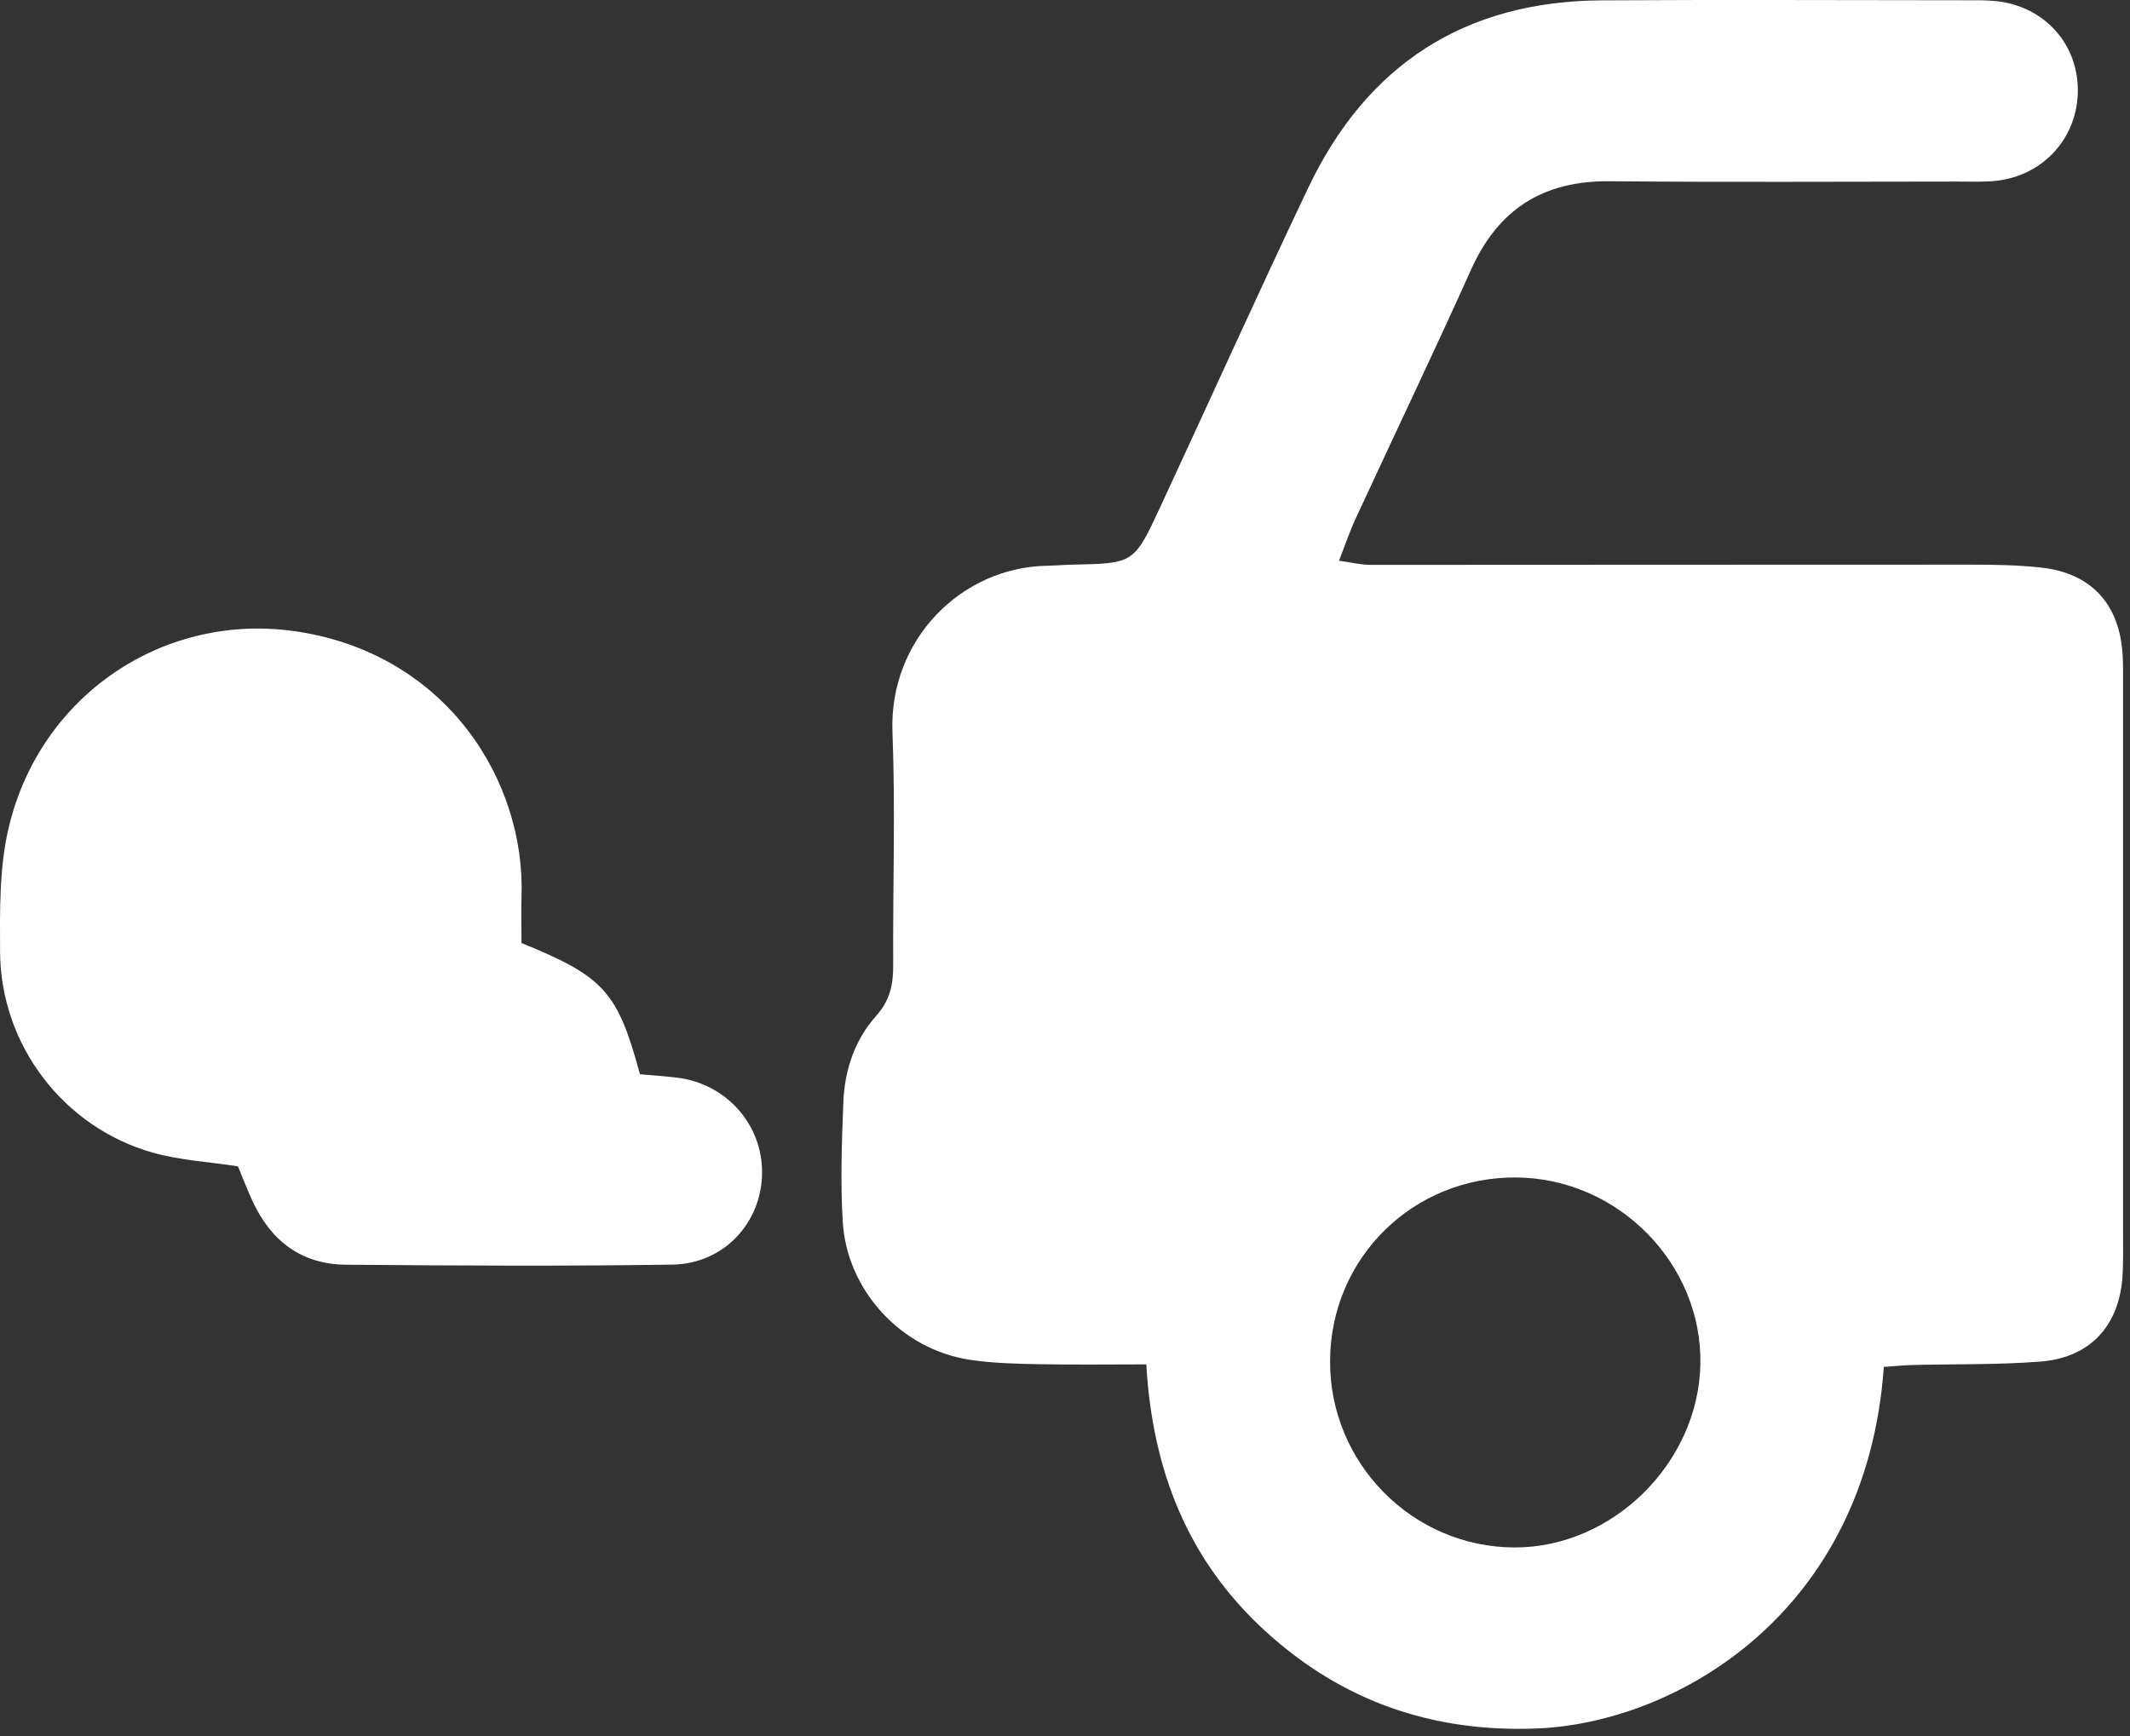
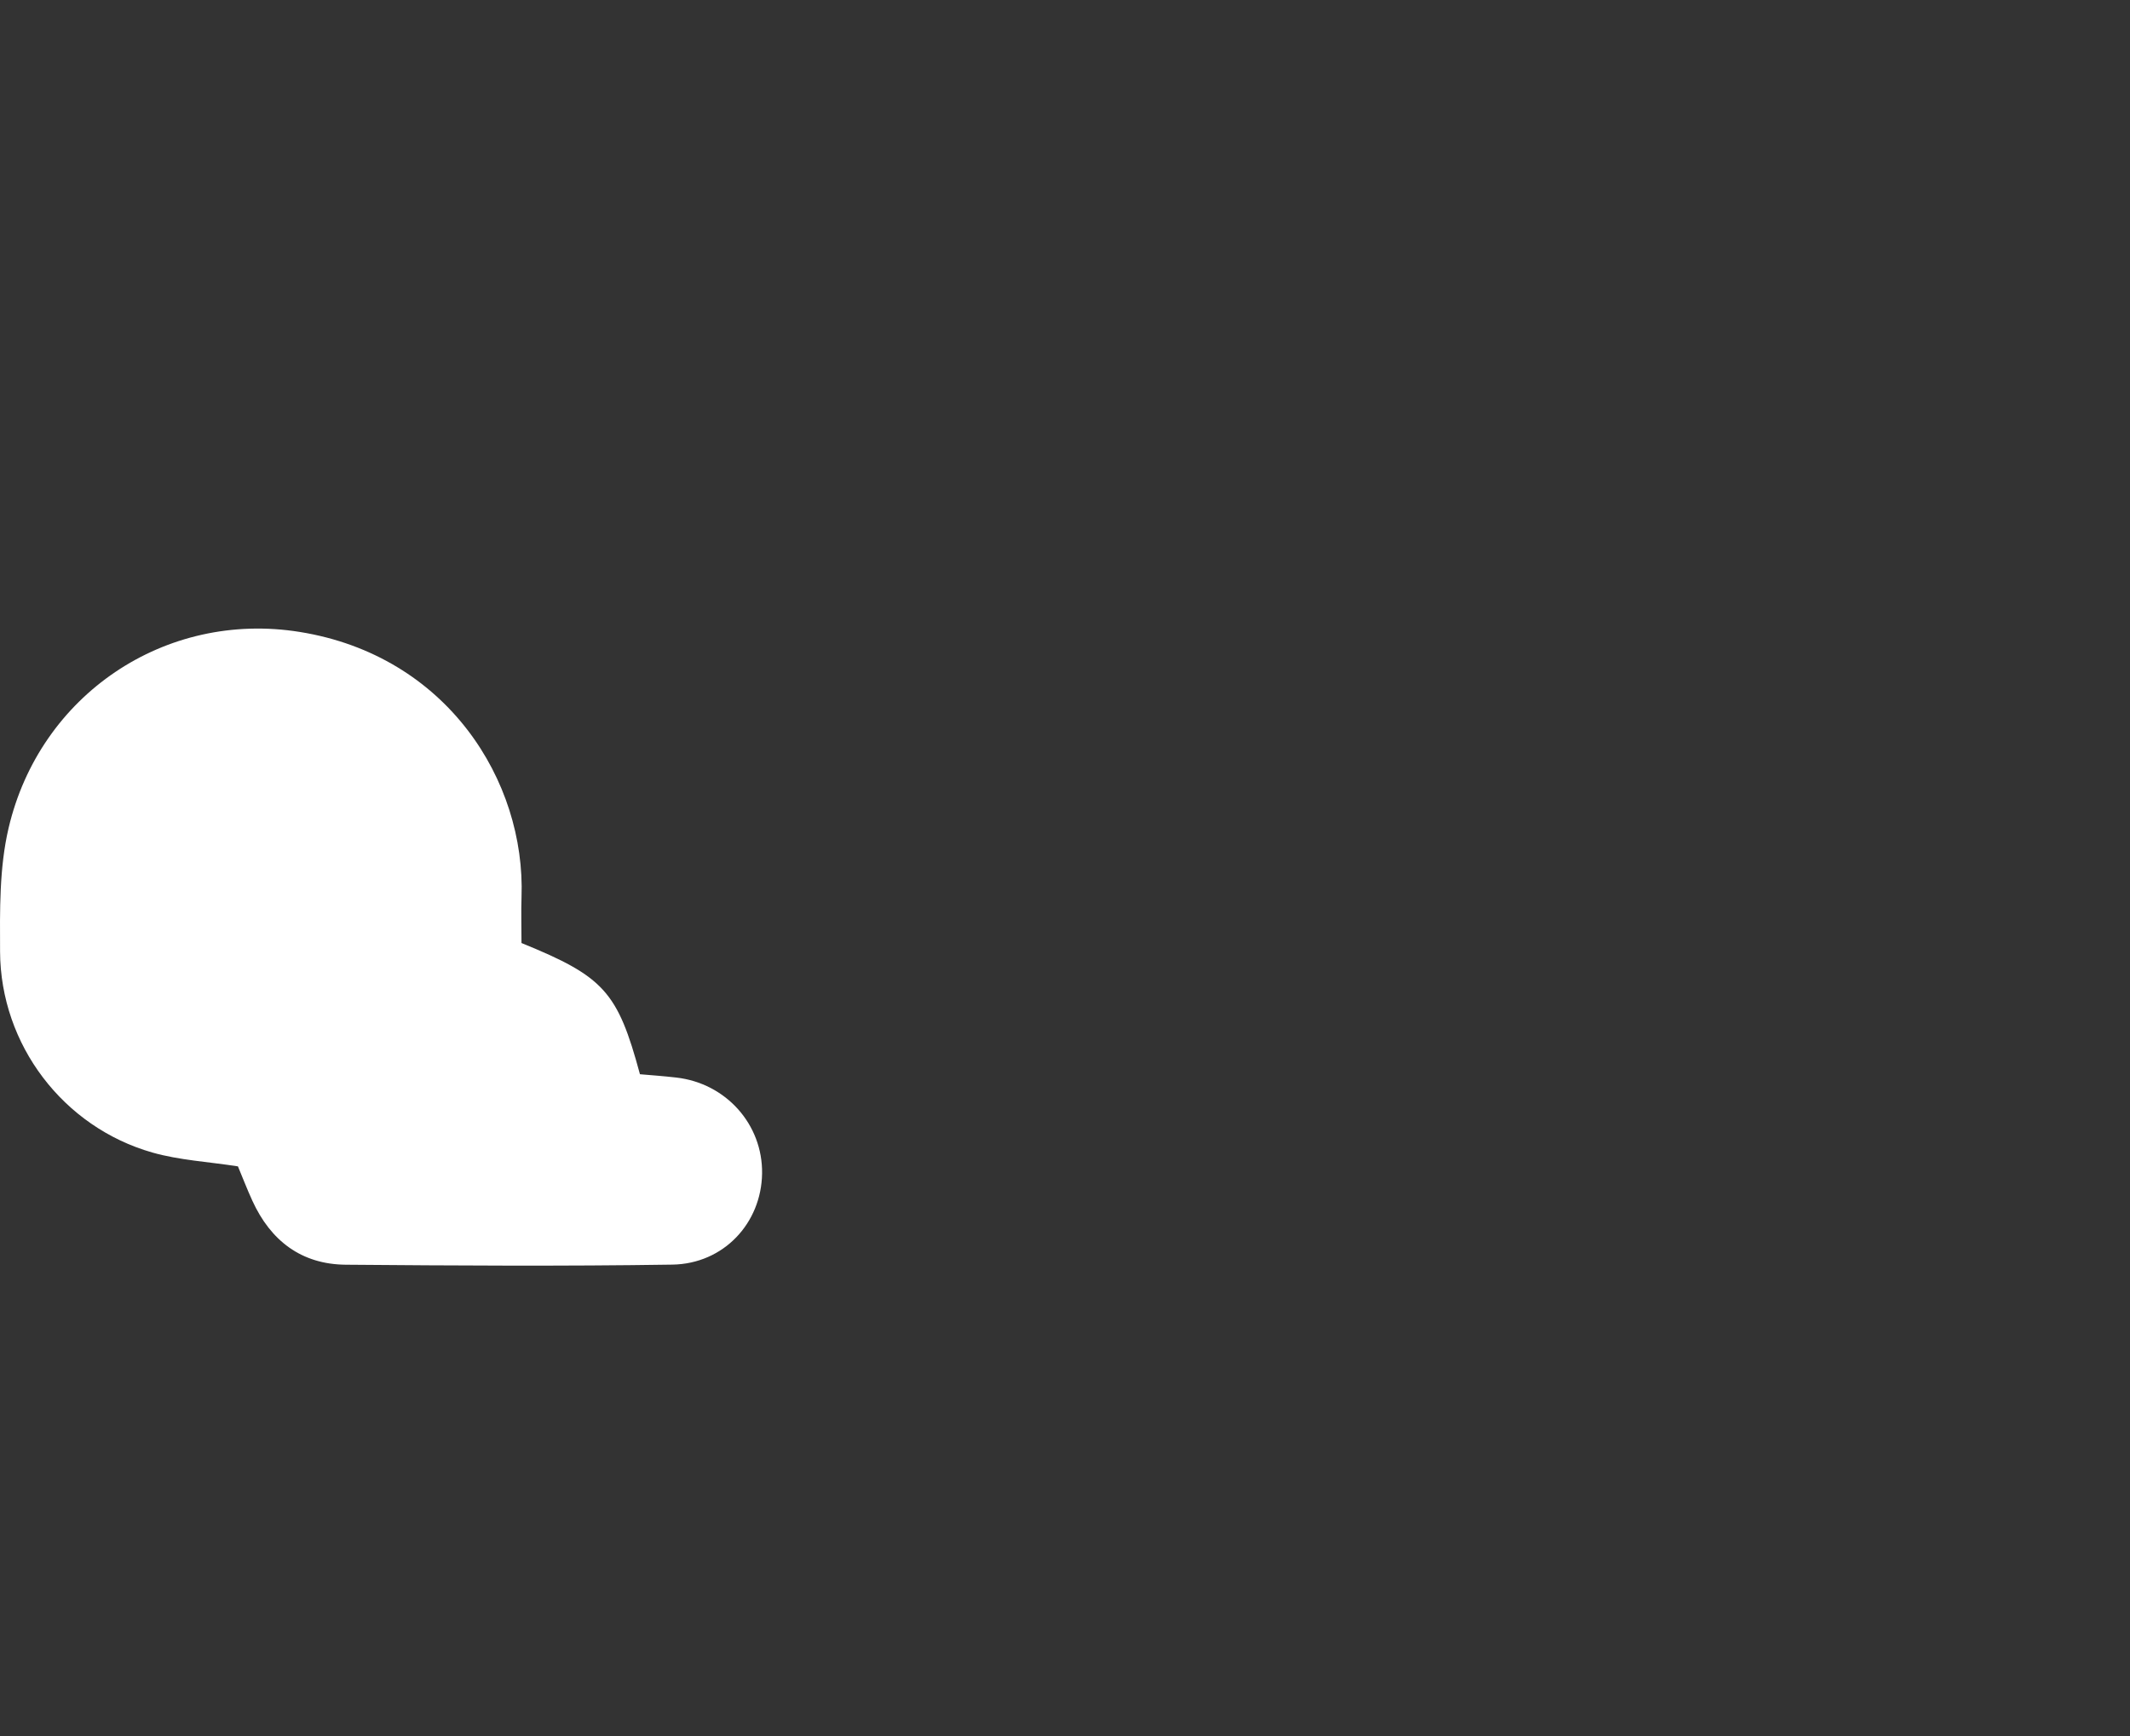
<svg xmlns="http://www.w3.org/2000/svg" width="65" height="53" viewBox="0 0 65 53" fill="none">
  <rect x="0" y="0" width="65" height="53" fill="#333333" stroke="none" />
-   <path d="M57.488 41.722C56.956 49.25 51.141 52.594 46.887 52.759C43.718 52.882 40.955 51.93 38.61 49.784C36.259 47.634 35.169 44.901 34.981 41.645C33.827 41.645 32.748 41.66 31.67 41.639C30.974 41.626 30.27 41.608 29.584 41.503C27.515 41.186 25.851 39.406 25.719 37.304C25.643 36.086 25.689 34.858 25.736 33.635C25.775 32.653 26.091 31.728 26.749 30.993C27.172 30.52 27.261 30.024 27.257 29.436C27.244 27.076 27.326 24.712 27.235 22.355C27.124 19.528 29.331 17.316 31.946 17.269C32.209 17.264 32.47 17.24 32.731 17.235C34.598 17.196 34.607 17.201 35.408 15.473C36.918 12.224 38.387 8.958 39.927 5.724C41.711 1.976 44.7 0.036 48.87 0.011C52.585 -0.011 56.302 0.006 60.019 0.008C60.324 0.008 60.632 0.003 60.935 0.036C62.396 0.203 63.417 1.342 63.408 2.776C63.398 4.205 62.359 5.36 60.918 5.519C60.529 5.561 60.132 5.542 59.739 5.542C56.197 5.542 52.656 5.566 49.116 5.532C47.096 5.514 45.723 6.381 44.894 8.226C43.748 10.775 42.54 13.298 41.368 15.833C41.189 16.219 41.054 16.623 40.861 17.115C41.25 17.168 41.536 17.242 41.824 17.242C47.945 17.242 54.065 17.233 60.185 17.235C60.885 17.235 61.586 17.248 62.28 17.323C63.819 17.488 64.689 18.441 64.776 20.008C64.792 20.269 64.788 20.532 64.788 20.795C64.788 26.434 64.788 32.075 64.788 37.714C64.788 38.108 64.795 38.501 64.775 38.893C64.697 40.44 63.804 41.441 62.264 41.56C60.96 41.661 59.646 41.631 58.336 41.665C58.081 41.672 57.827 41.699 57.493 41.722H57.488ZM40.589 41.54C40.574 44.666 43.111 47.23 46.225 47.233C49.207 47.236 51.822 44.662 51.889 41.656C51.957 38.585 49.387 35.967 46.279 35.94C43.123 35.913 40.603 38.393 40.589 41.54Z" fill="white" />
  <path d="M15.912 28.783C18.433 29.81 18.847 30.267 19.529 32.789C19.876 32.819 20.257 32.846 20.636 32.89C22.154 33.062 23.278 34.321 23.256 35.82C23.234 37.33 22.087 38.576 20.517 38.6C17.196 38.651 13.875 38.63 10.554 38.603C9.198 38.592 8.26 37.872 7.702 36.652C7.54 36.299 7.4 35.933 7.261 35.601C6.361 35.461 5.481 35.414 4.654 35.18C1.928 34.405 0.014 31.886 0.002 29.044C-0.003 27.785 -0.023 26.486 0.262 25.275C1.214 21.214 5.035 18.627 9.149 19.289C13.643 20.012 16.042 23.839 15.915 27.383C15.9 27.817 15.914 28.252 15.914 28.783H15.912Z" fill="white" />
</svg>